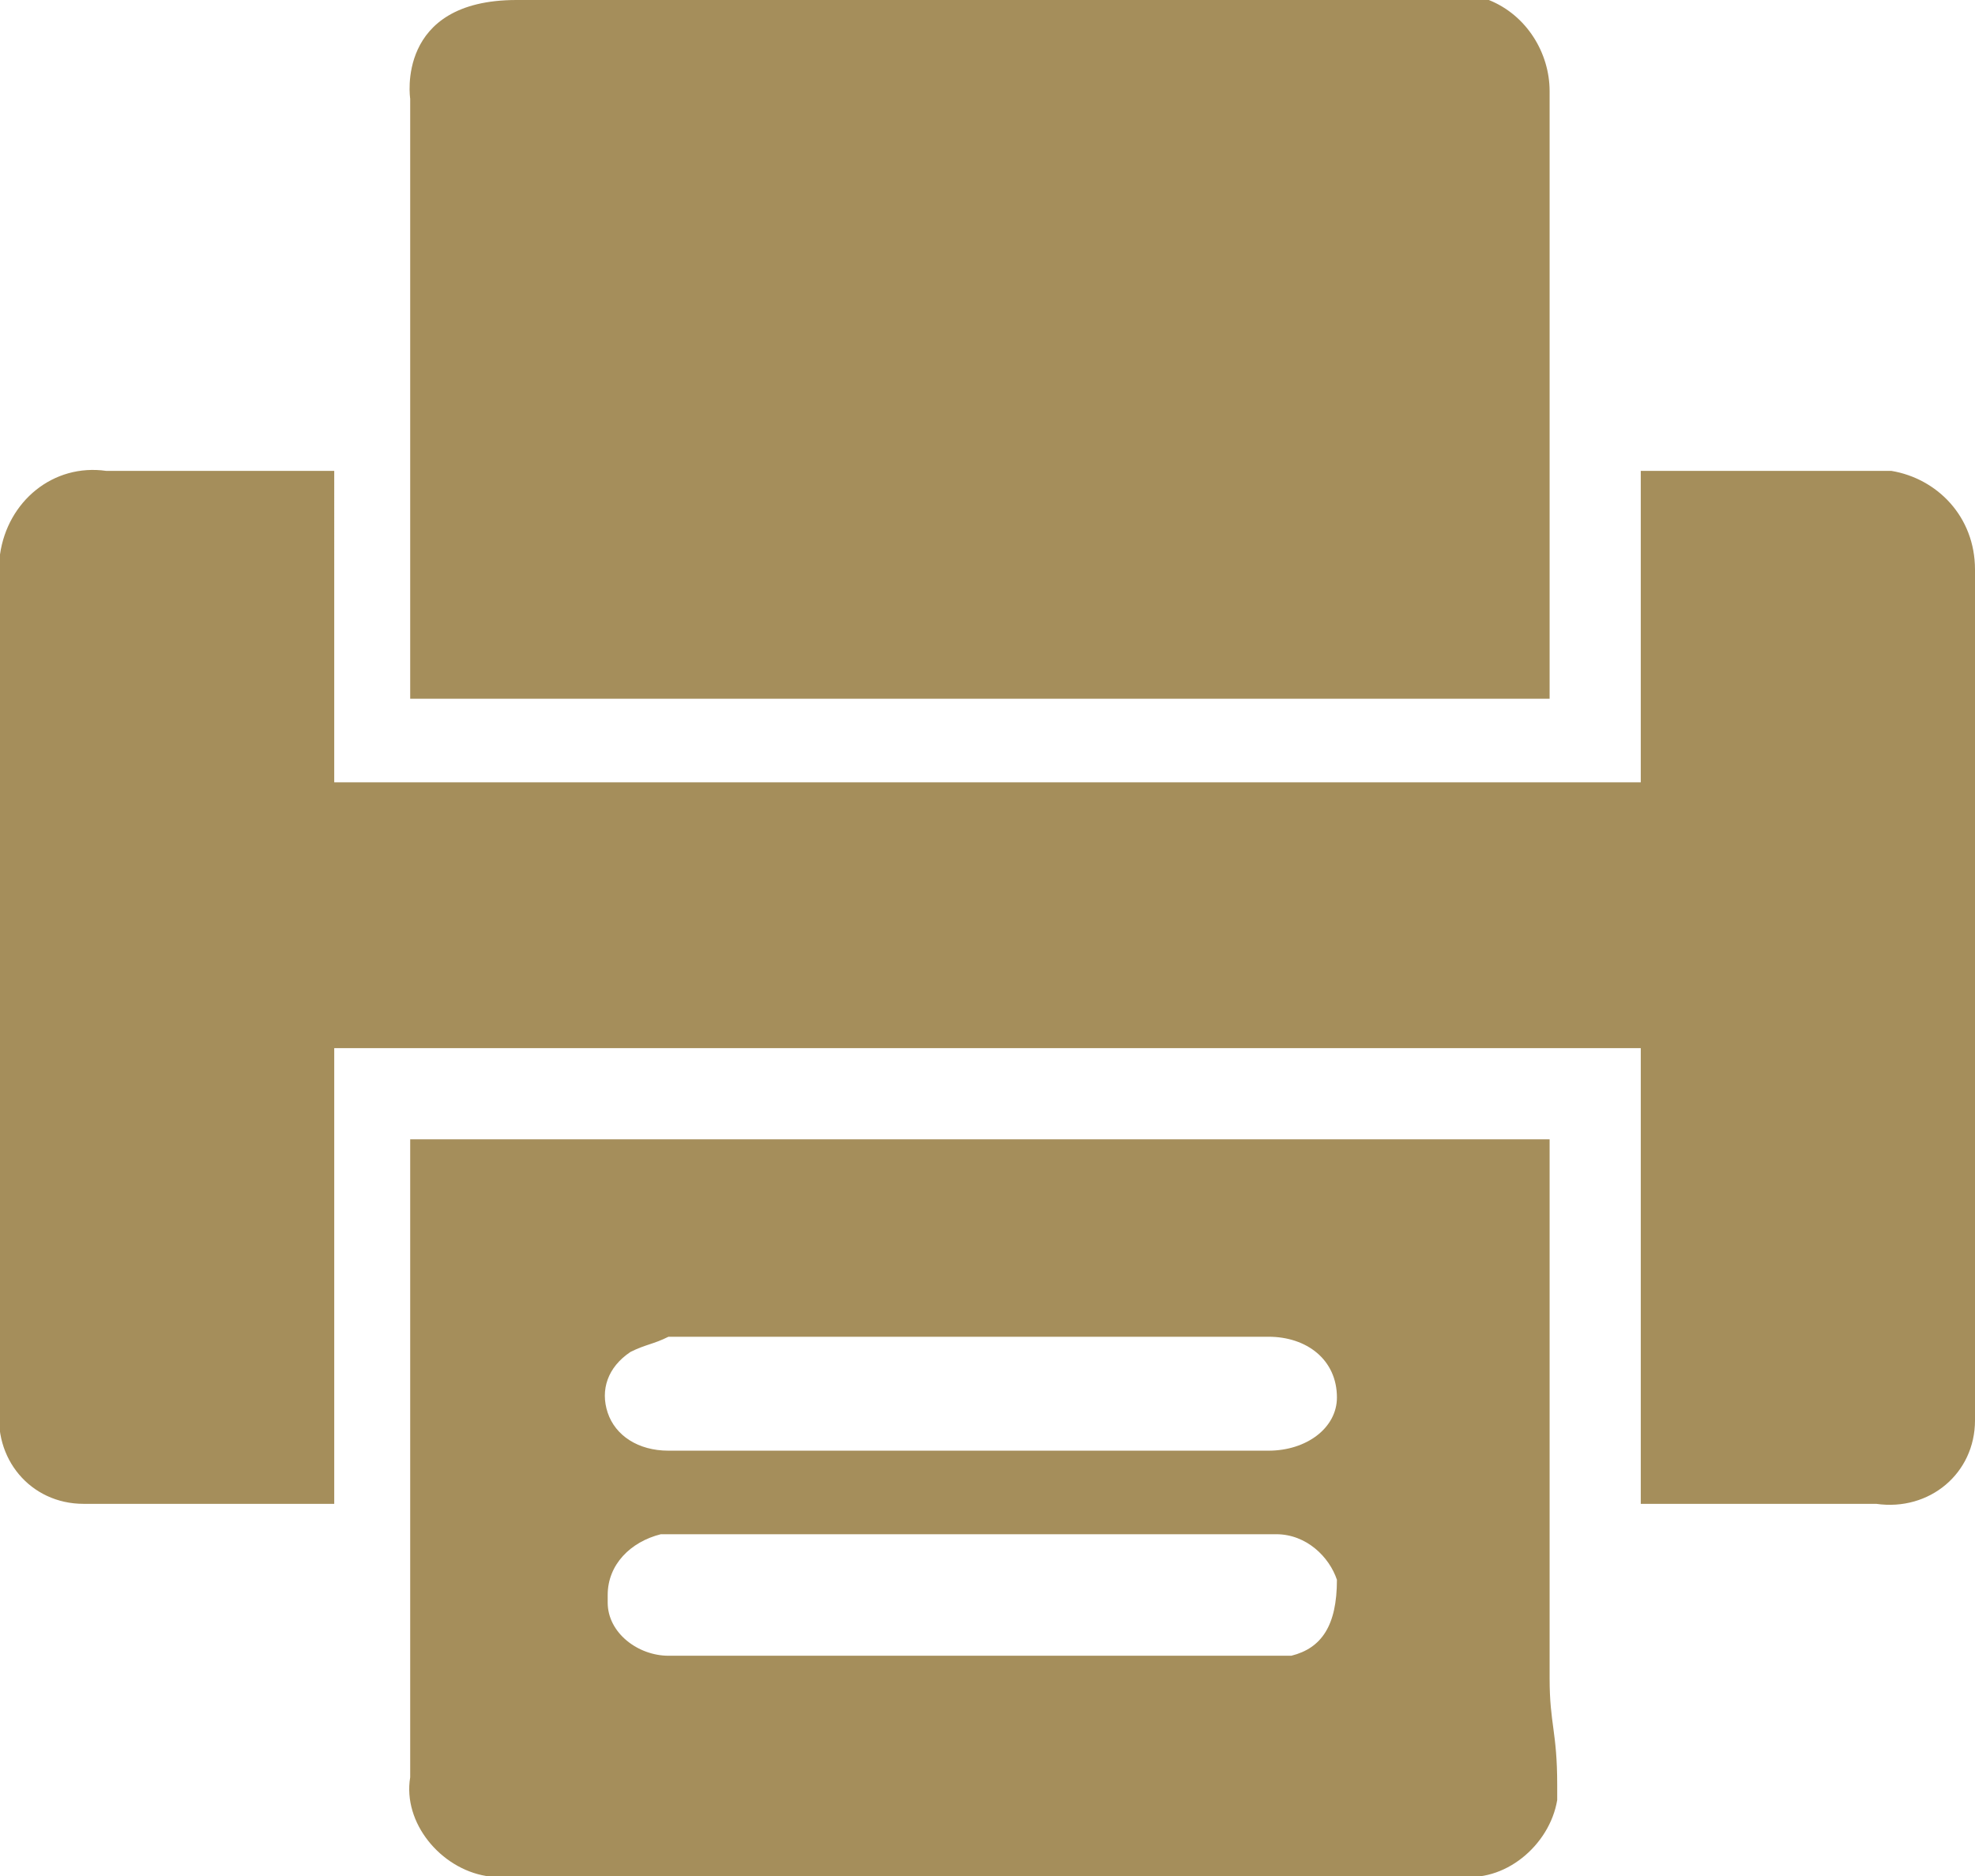
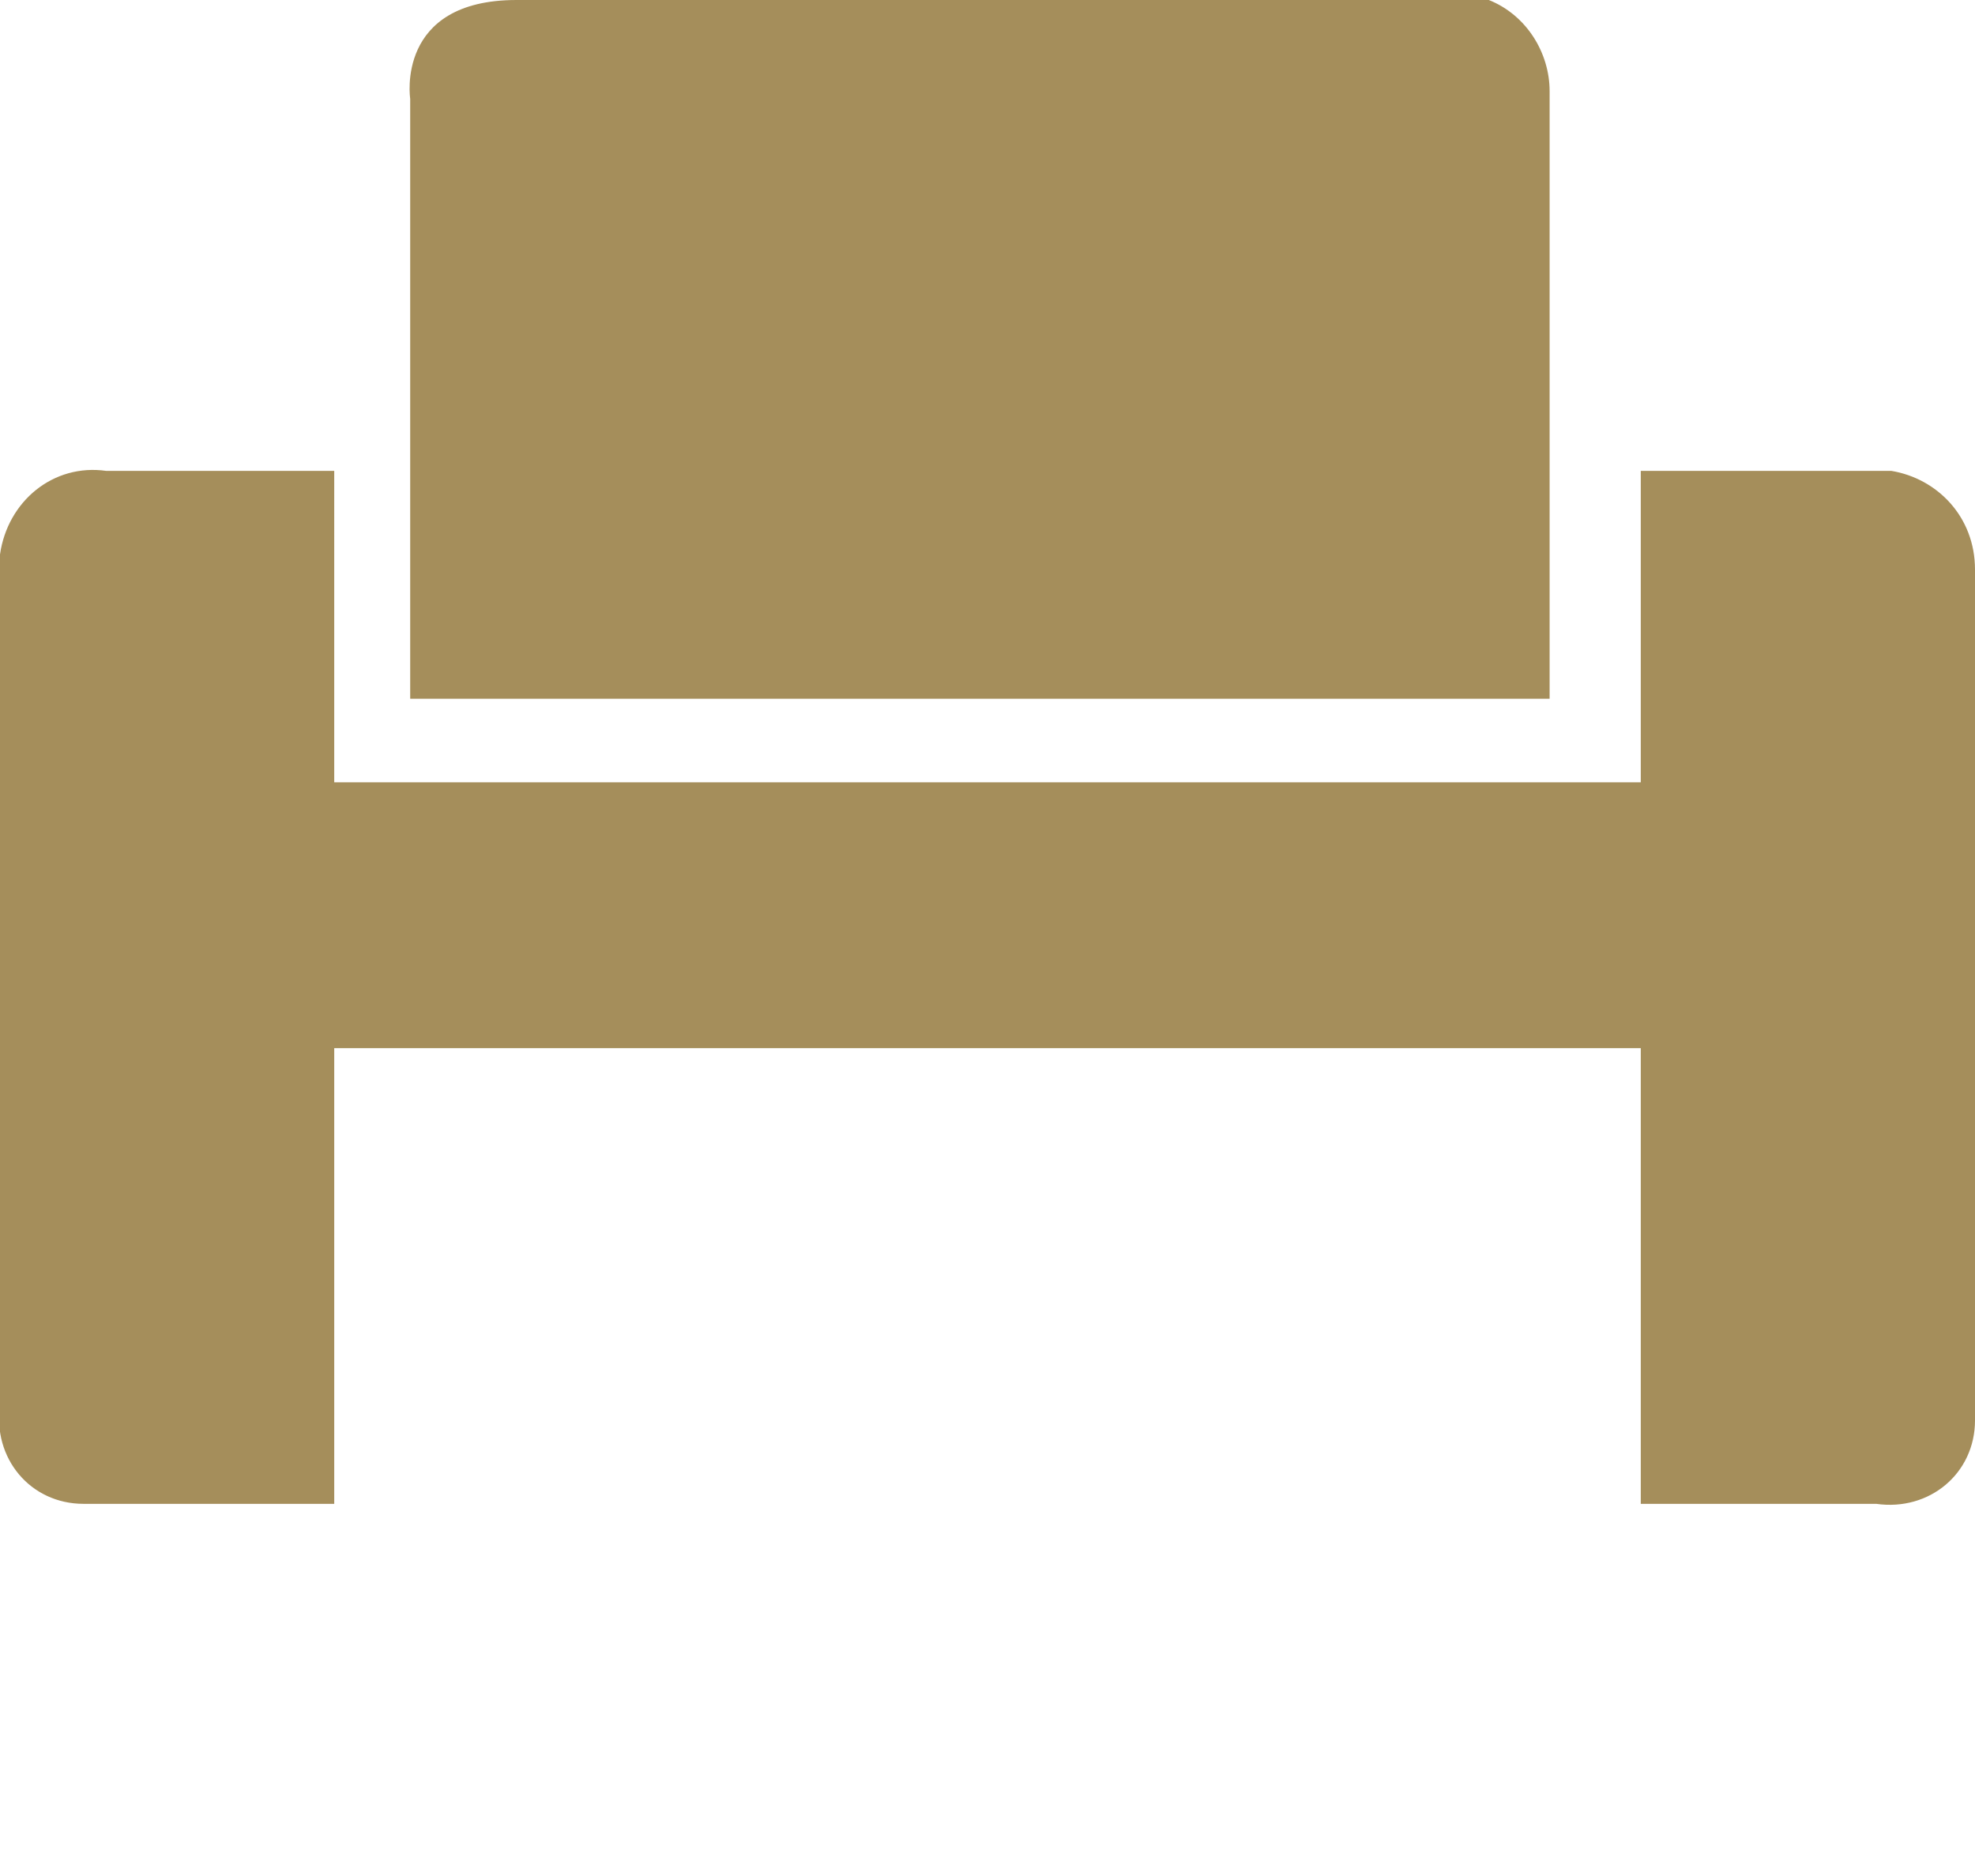
<svg xmlns="http://www.w3.org/2000/svg" version="1.1" id="Group_1358" x="0px" y="0px" viewBox="0 0 26 24.7" style="enable-background:new 0 0 26 24.7;" xml:space="preserve">
  <style type="text/css">
	.st0{fill:#A58E5B;}
</style>
  <path id="Path_904" class="st0" d="M5.4,9.2h15c0,0,0-6.7,0-8c0-0.5-0.3-1-0.8-1.2C19.4,0,19.2,0,19,0c-4.5,0-7.7,0-12.2,0  C5.2,0,5.4,1.3,5.4,1.3L5.4,9.2z" />
-   <path id="Path_905" class="st0" d="M20.4,22.1c0-0.3,0-0.7,0-1l0,0V15h-15v6.1H5.4c0,1,0,1.4,0,2.3c-0.1,0.6,0.4,1.2,1,1.3  c0.1,0,0.2,0,0.3,0c4.6,0,7.9,0,12.5,0c0.6,0.1,1.2-0.4,1.3-1c0-0.1,0-0.2,0-0.2C20.5,22.8,20.4,22.7,20.4,22.1z M17,21.8  c-0.1,0-0.2,0-0.3,0h-3.9c-1.3,0-2.6,0-4,0c-0.4,0-0.8-0.3-0.8-0.7c0,0,0,0,0-0.1c0-0.4,0.3-0.7,0.7-0.8c0,0,0.1,0,0.1,0  c1.4,0,2.8,0,4.1,0c1.3,0,2.6,0,3.9,0c0.4,0,0.7,0.3,0.8,0.6C17.6,21.4,17.4,21.7,17,21.8L17,21.8z M16.7,19.1c-2.6,0-5.3,0-7.9,0  c-0.4,0-0.7-0.2-0.8-0.5c-0.1-0.3,0-0.6,0.3-0.8c0.2-0.1,0.3-0.1,0.5-0.2c1.3,0,2.7,0,4,0h3.9c0.5,0,0.9,0.3,0.9,0.8  C17.6,18.8,17.2,19.1,16.7,19.1C16.8,19.1,16.8,19.1,16.7,19.1L16.7,19.1z" />
  <path id="Path_906" class="st0" d="M26,15.5c0-2.7,0-5.4,0-8c0-0.7-0.5-1.2-1.1-1.3c-0.1,0-0.1,0-0.2,0c-0.7,0-2.4,0-3.1,0v4.1  l-17.2,0V6.2c-0.6,0-2.4,0-3,0C0.7,6.1,0.1,6.6,0,7.3c0,0.1,0,0.2,0,0.3c0,1.6,0,3.2,0,4.8c0,2,0,4.1,0,6.1  c-0.1,0.7,0.4,1.3,1.1,1.3c0.1,0,0.2,0,0.3,0h3v-6l17.2,0v6h3.1c0.7,0.1,1.3-0.4,1.3-1.1c0-0.1,0-0.2,0-0.3C26,17.5,26,16.5,26,15.5  z" />
</svg>